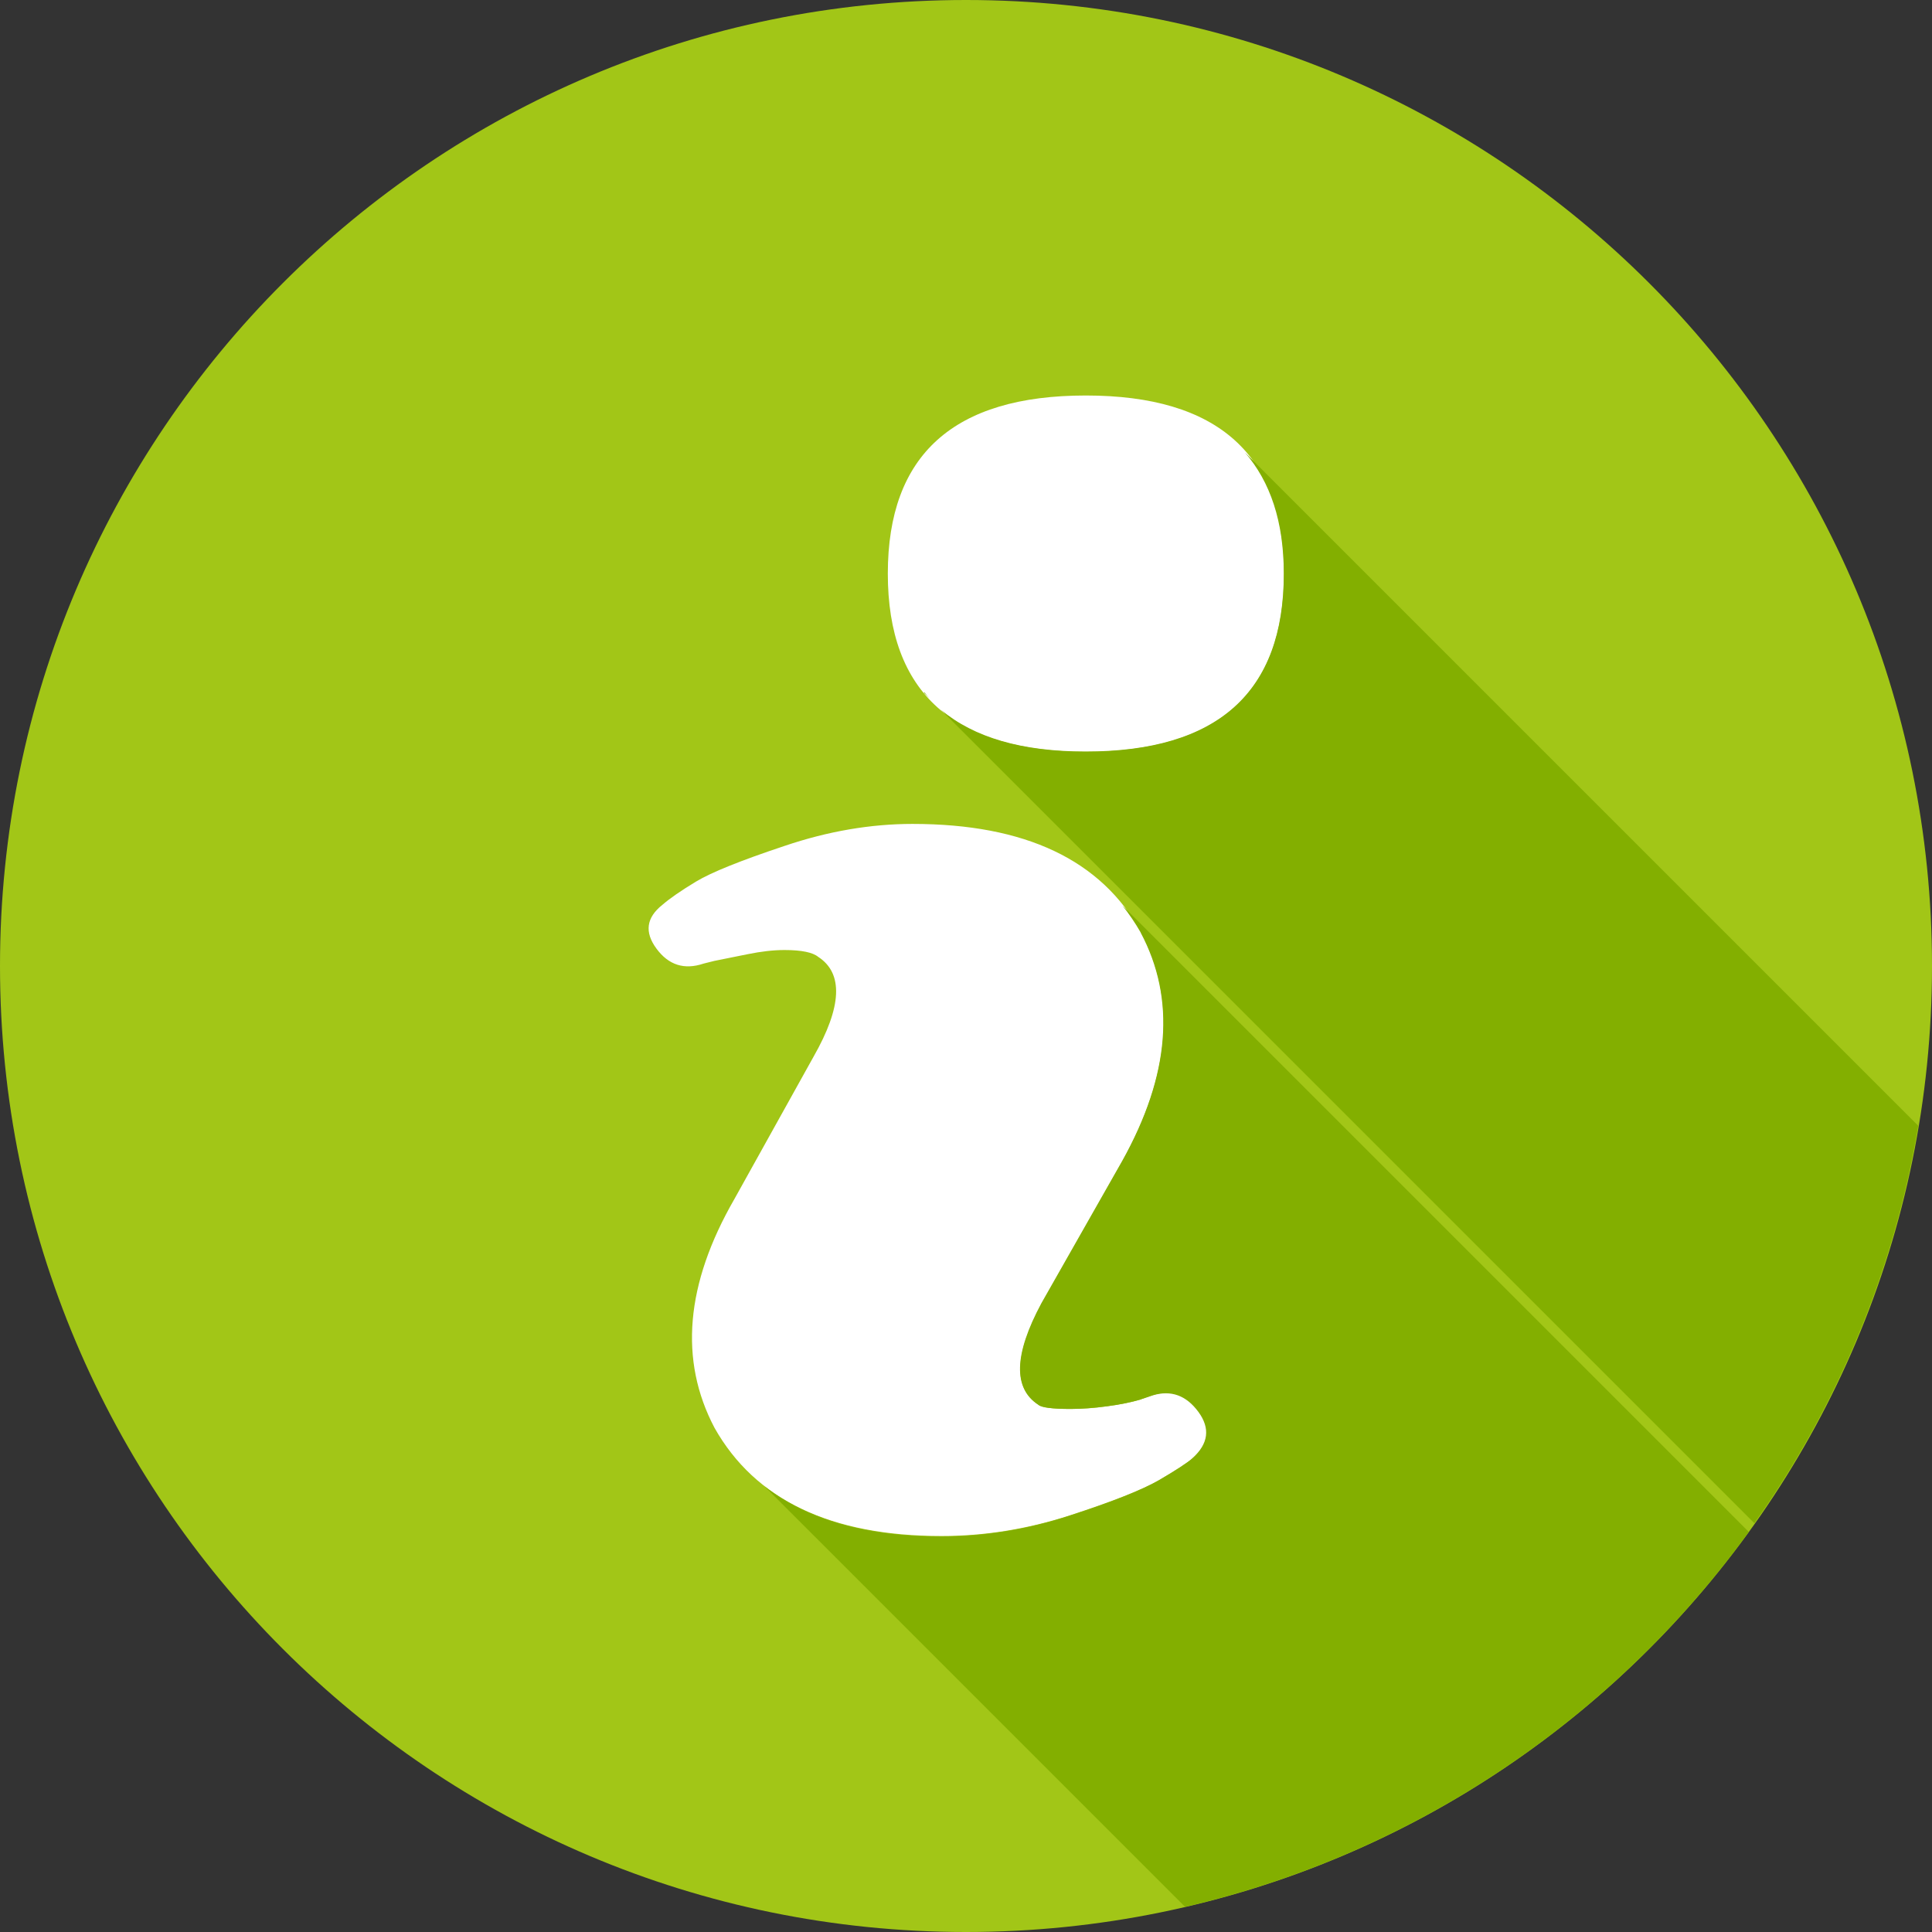
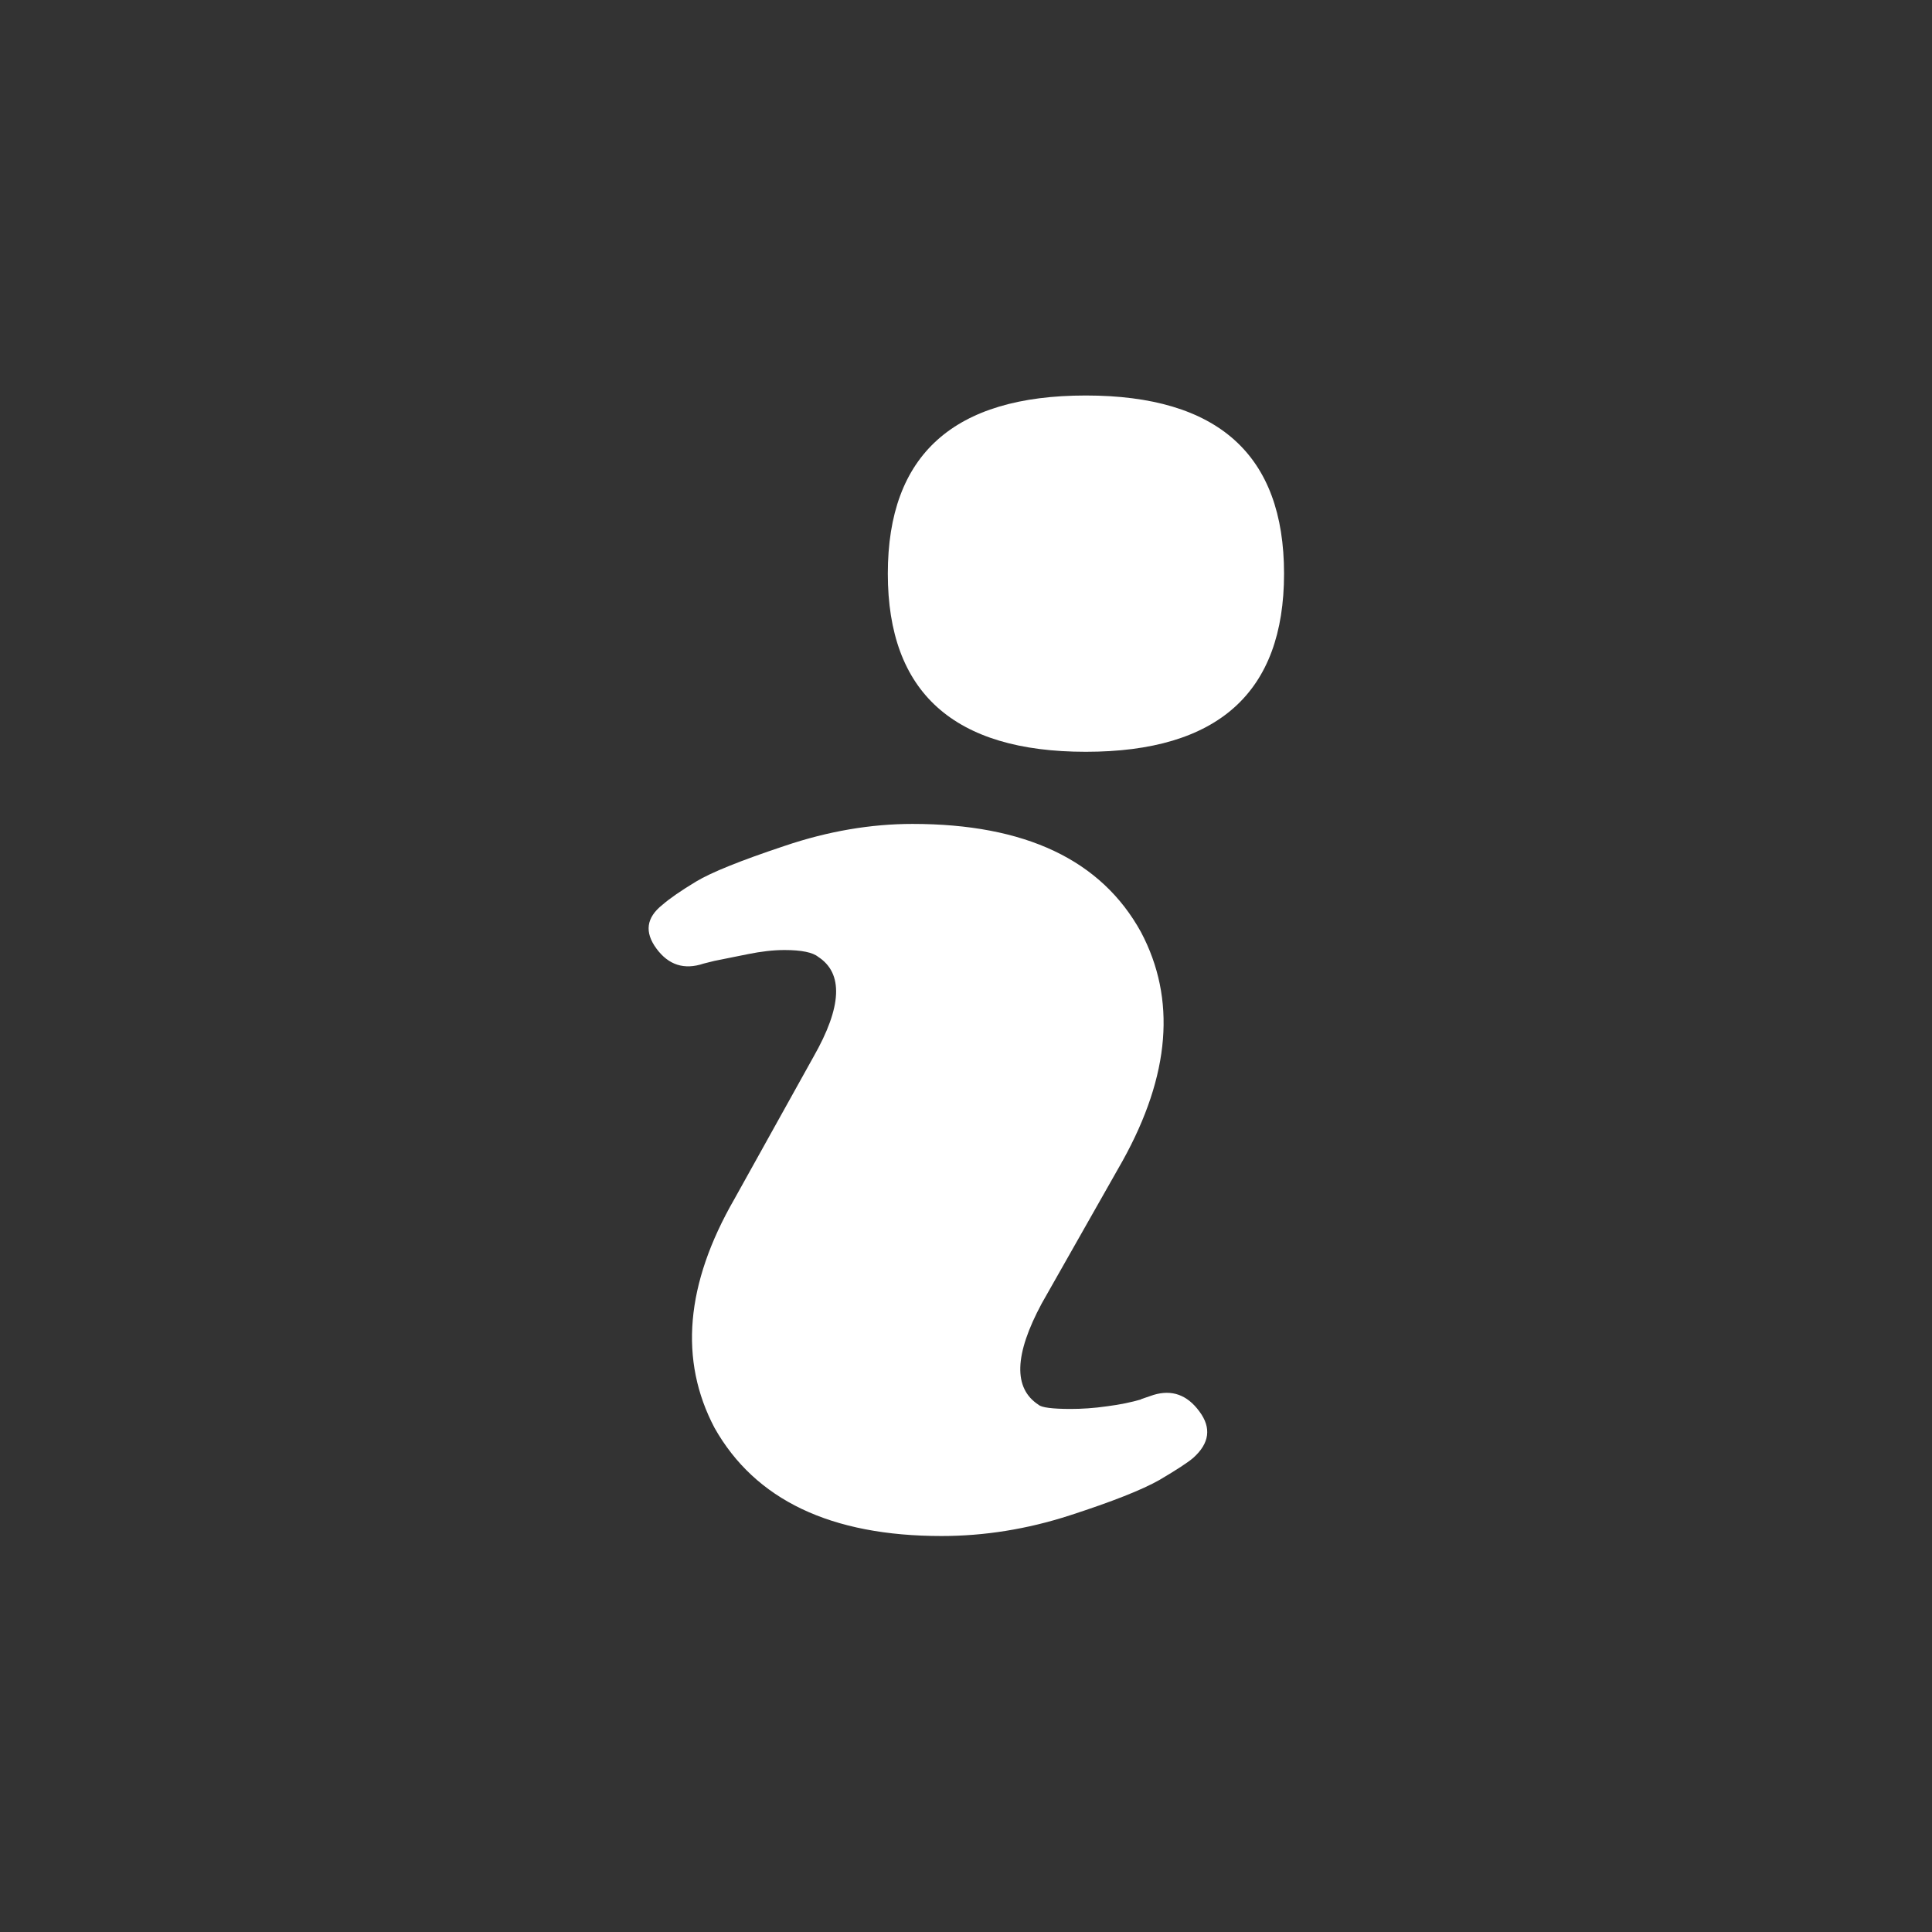
<svg xmlns="http://www.w3.org/2000/svg" id="a" viewBox="0 0 79.82 79.82">
  <rect x="0" y="0" width="79.82" height="79.82" fill="#333333" stroke="none" />
-   <path d="M39.91,79.82c22.04,0,39.91-17.87,39.91-39.91S61.95,0,39.91,0,0,17.87,0,39.91s17.87,39.91,39.91,39.91" style="fill:#a2c617;" />
  <path d="M44.86,31.06c5.46,0,8.19-2.45,8.19-7.36s-2.73-7.36-8.19-7.36-8.18,2.45-8.18,7.36,2.73,7.36,8.18,7.36m2.27,26.76c-.38,.11-.84,.21-1.39,.28-.55,.08-1.05,.11-1.51,.11-.76,0-1.2-.06-1.32-.17-1.05-.68-1.01-2.07,.13-4.19l3.34-5.89c1.97-3.55,2.22-6.69,.76-9.45-1.64-2.98-4.78-4.47-9.44-4.47-1.72,0-3.49,.3-5.29,.91-1.8,.6-3.02,1.09-3.65,1.47-.63,.38-1.09,.7-1.39,.96-.67,.53-.75,1.13-.25,1.81,.5,.68,1.15,.89,1.95,.62l.44-.11,1.39-.28c.54-.11,1.05-.17,1.51-.17,.71,0,1.17,.1,1.39,.28,1.05,.68,.99,2.06-.19,4.13l-3.27,5.88c-2.02,3.51-2.29,6.66-.82,9.45,1.68,2.98,4.81,4.47,9.38,4.47,1.76,0,3.53-.28,5.29-.85,1.76-.57,3-1.06,3.72-1.47,.71-.42,1.17-.72,1.39-.91,.67-.6,.76-1.24,.25-1.92-.5-.68-1.13-.91-1.89-.68l-.5,.17Z" style="fill:#fff;" />
-   <path d="M51.43,18.69c1.05,1.21,1.61,2.86,1.61,5.01,0,4.9-2.73,7.35-8.19,7.35-2.63,0-4.61-.58-5.98-1.73l33.61,33.61c3.4-4.8,5.76-10.38,6.77-16.42l-27.83-27.83Zm-4.31,19.83c1.47,2.75,1.22,5.9-.76,9.45l-3.34,5.88c-1.13,2.11-1.17,3.51-.12,4.19,.12,.11,.57,.17,1.32,.17,.46,0,.97-.04,1.51-.11,.55-.07,1.01-.17,1.39-.28l.5-.17c.76-.23,1.39,0,1.89,.68,.5,.68,.42,1.32-.25,1.92-.21,.19-.67,.49-1.39,.91-.71,.41-1.95,.9-3.71,1.47-1.76,.57-3.53,.85-5.29,.85-3.1,0-5.51-.7-7.28-2.07l17.37,17.37c9.52-2.21,17.74-7.82,23.29-15.49l-25.88-25.88c.28,.35,.53,.72,.76,1.12m-8.94-9.93l-.02,.02,.24,.24c-.08-.08-.15-.17-.22-.26" style="fill:#83af00;" />
</svg>